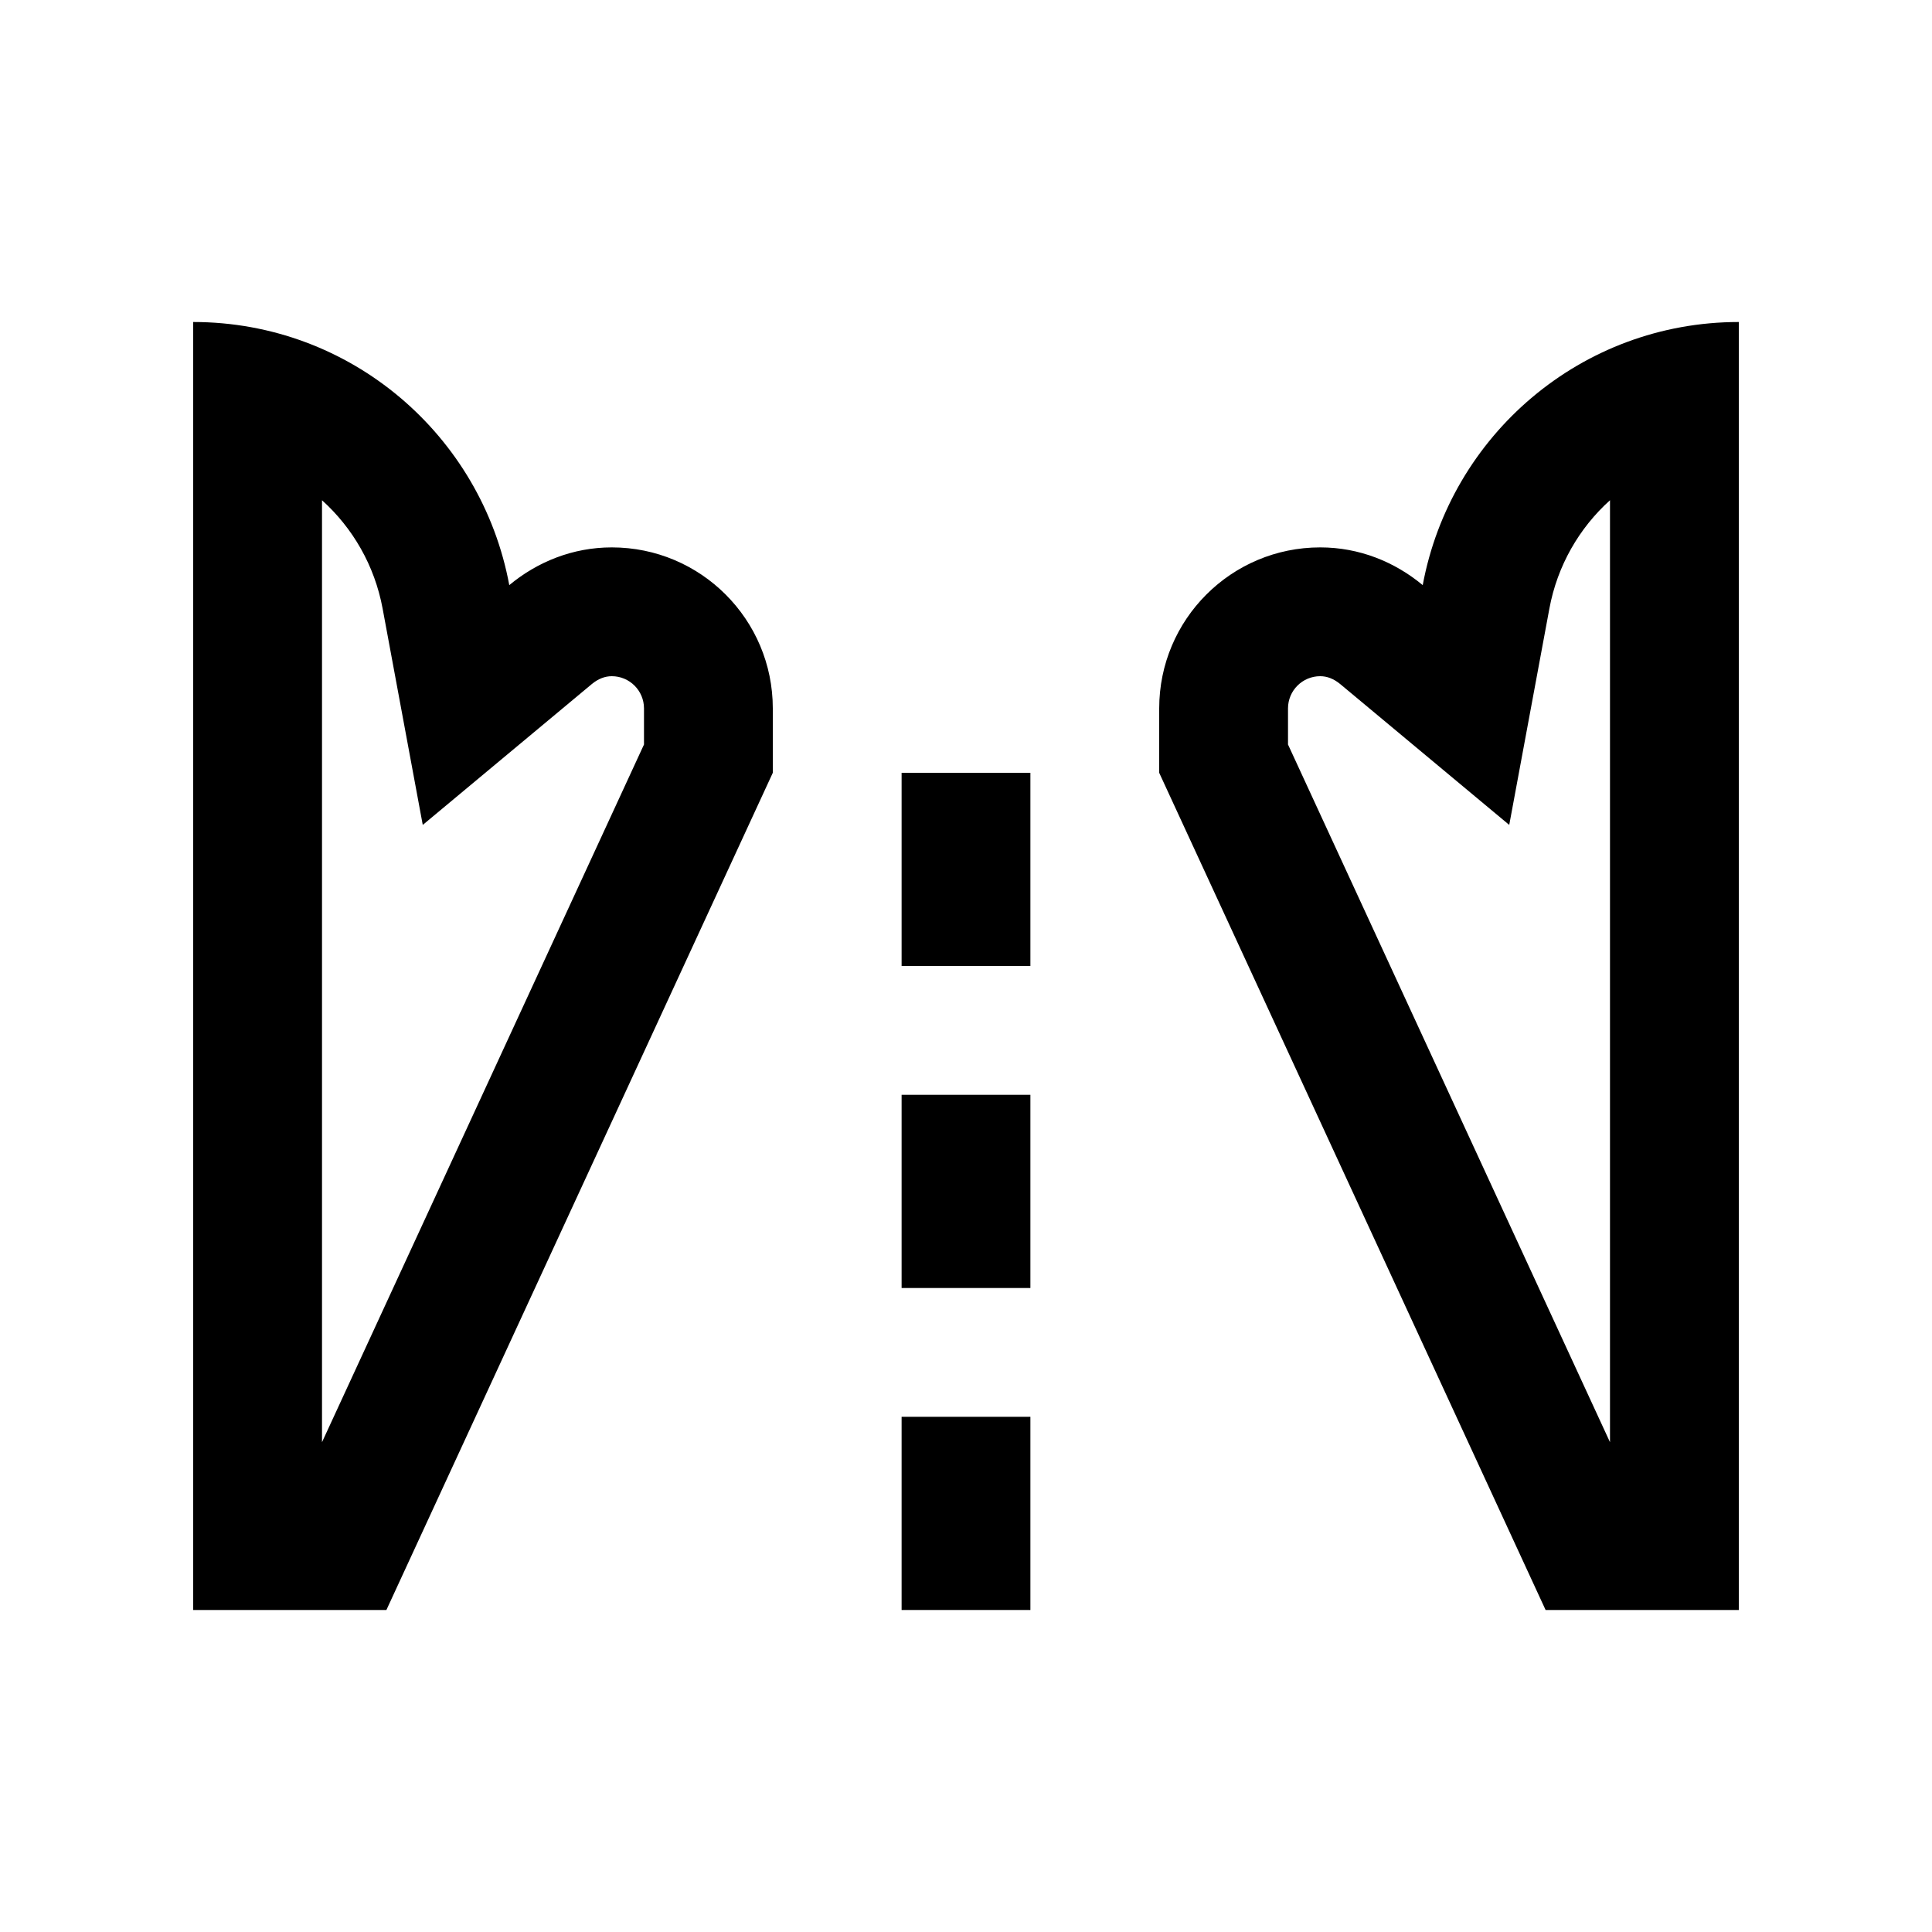
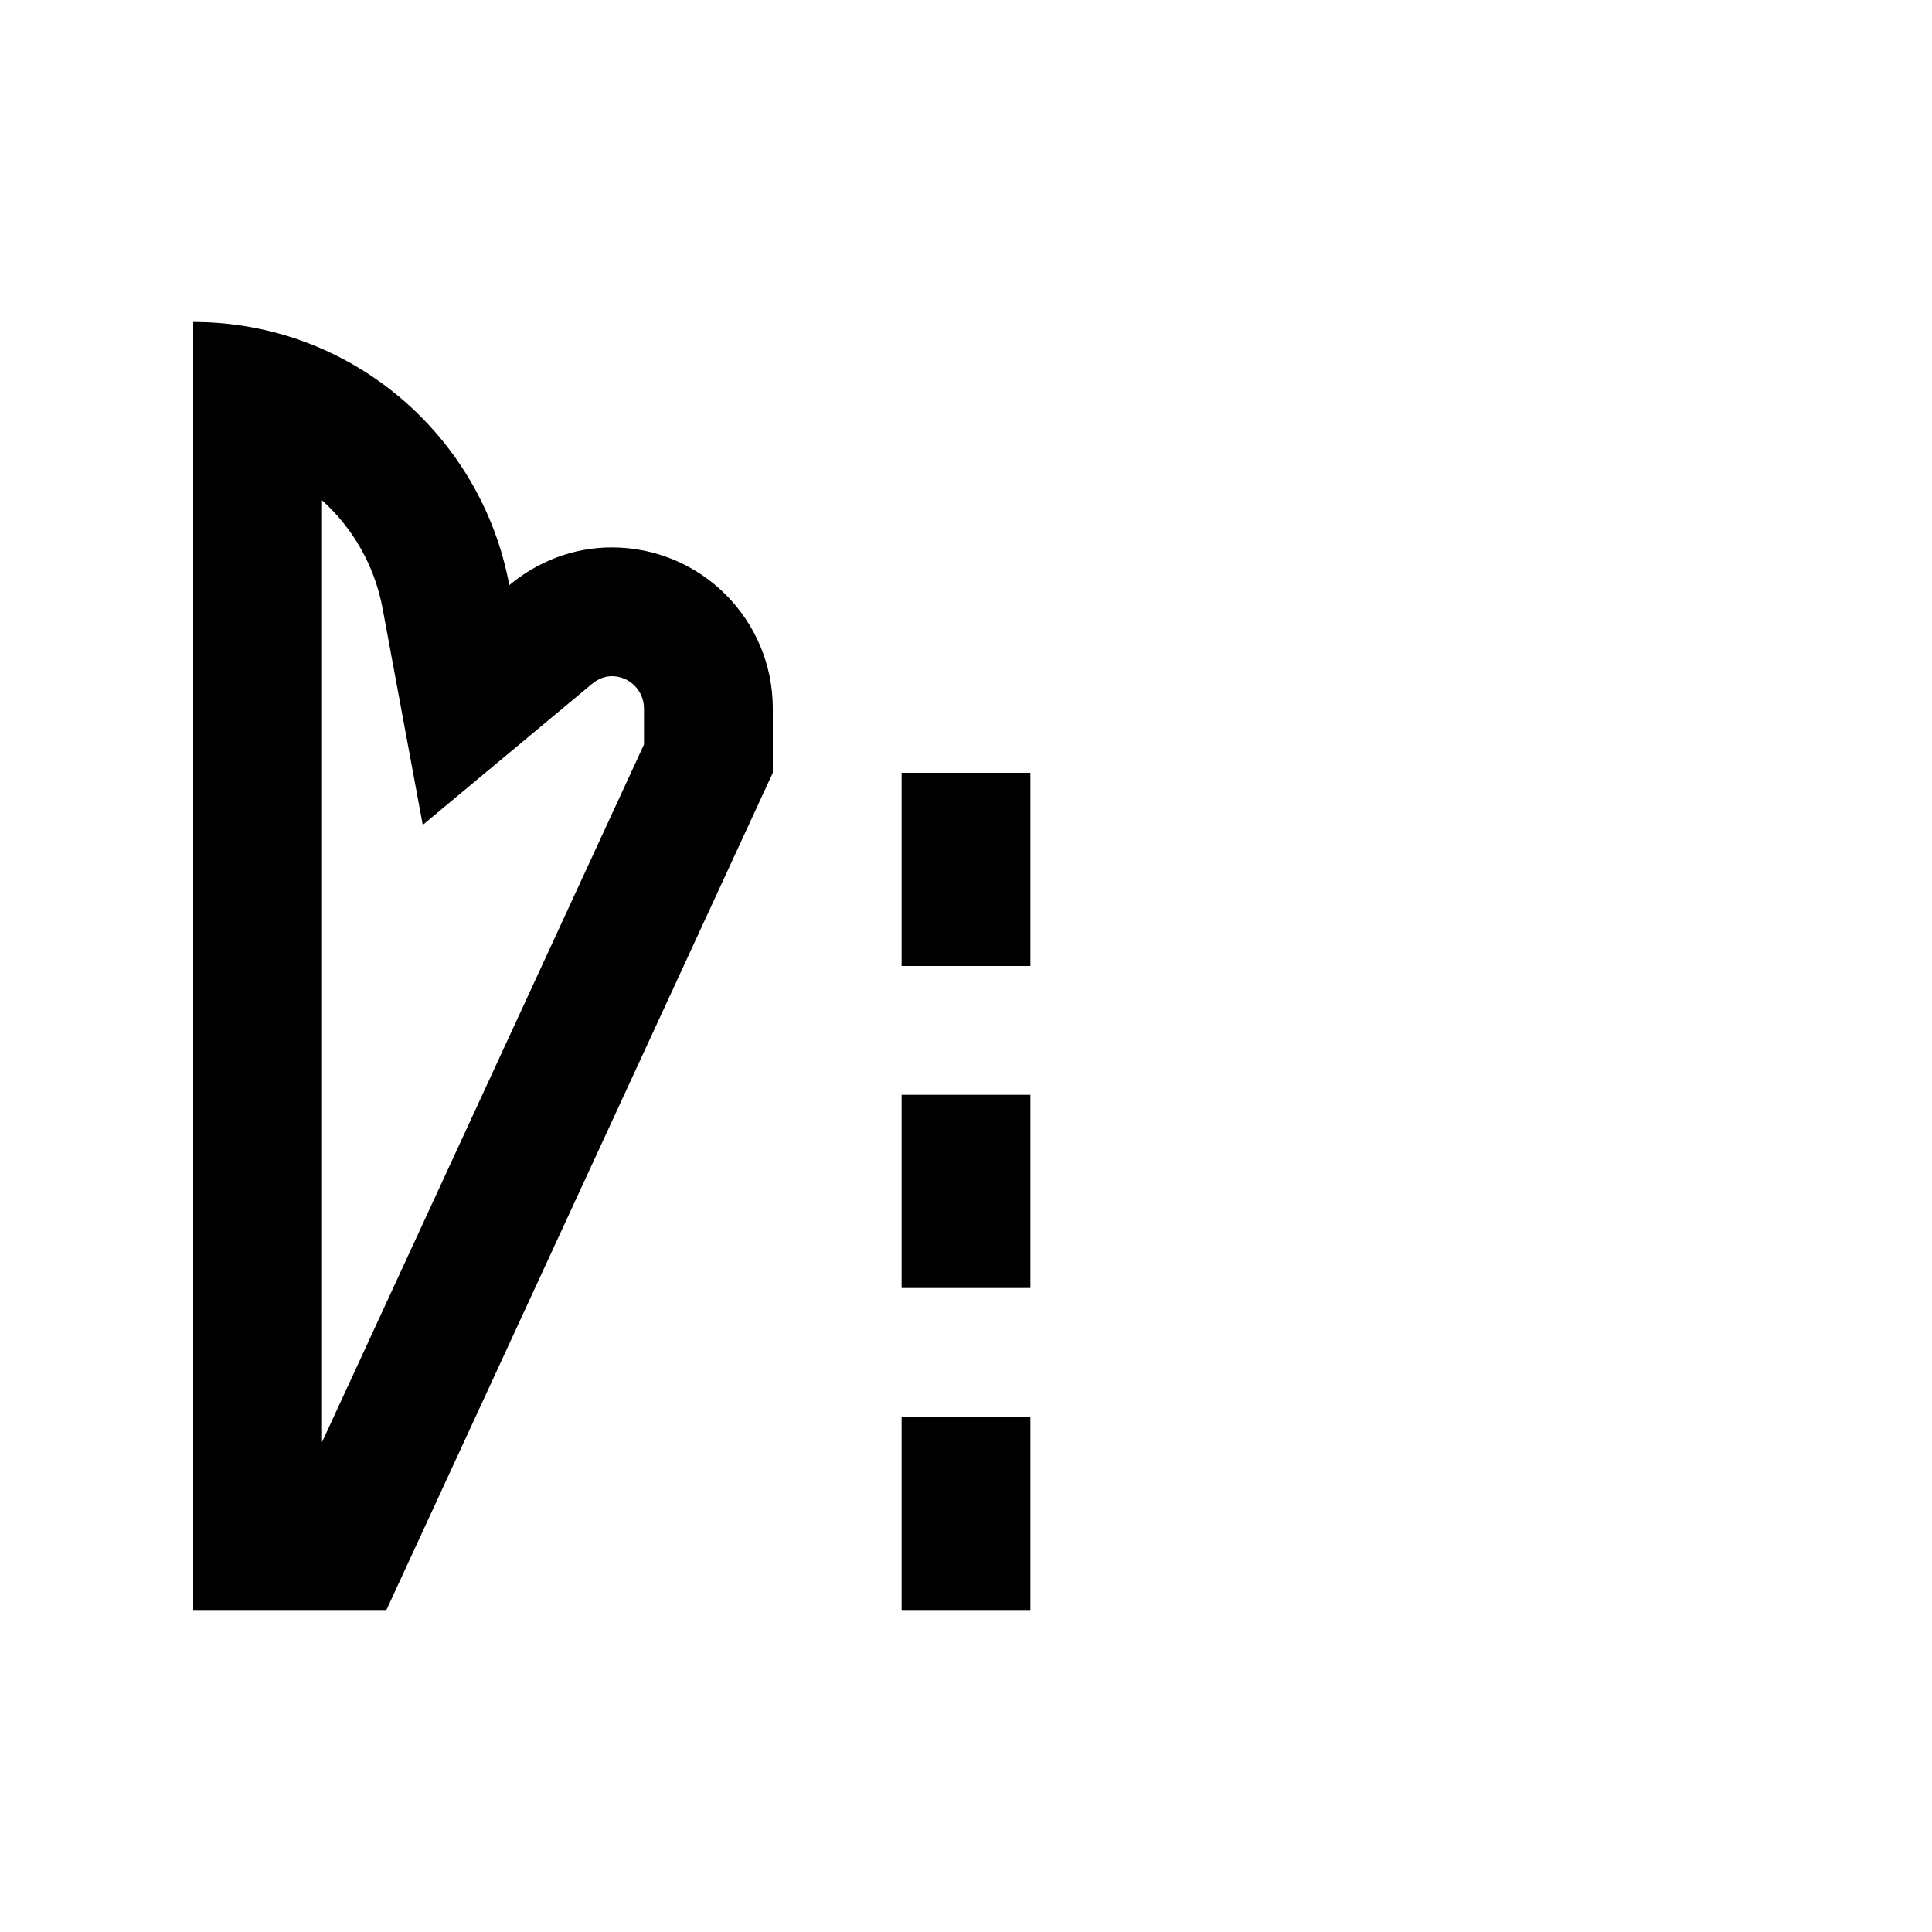
<svg xmlns="http://www.w3.org/2000/svg" version="1.0" id="Layer_1" x="0px" y="0px" width="100px" height="100px" viewBox="0 0 100 100" enable-background="new 0 0 100 100" xml:space="preserve">
  <rect x="46.667" y="73.333" width="6.666" height="10" />
  <rect x="46.667" y="56.667" width="6.666" height="10" />
  <rect x="46.667" y="40" width="6.666" height="10" />
  <path d="M31.667,28.333c-2.028,0-3.861,0.752-5.307,1.953C24.925,22.542,18.164,16.667,10,16.667v66.666h10L40,40v-3.333  C40,32.063,36.27,28.333,31.667,28.333z M33.333,38.535L16.667,74.648V25.892c1.588,1.433,2.725,3.379,3.138,5.612l2.077,11.194  l8.746-7.288c0.329-0.273,0.678-0.41,1.039-0.41c0.918,0,1.666,0.745,1.666,1.667V38.535z" />
-   <path d="M73.64,30.286c-1.445-1.201-3.278-1.953-5.307-1.953c-4.603,0-8.333,3.73-8.333,8.334V40l20,43.333h10V16.667  C81.836,16.667,75.075,22.542,73.64,30.286z M83.333,74.648L66.667,38.535v-1.868c0-0.922,0.748-1.667,1.666-1.667  c0.361,0,0.71,0.137,1.039,0.41l8.746,7.288l2.077-11.194c0.413-2.233,1.55-4.18,3.138-5.612V74.648z" />
</svg>